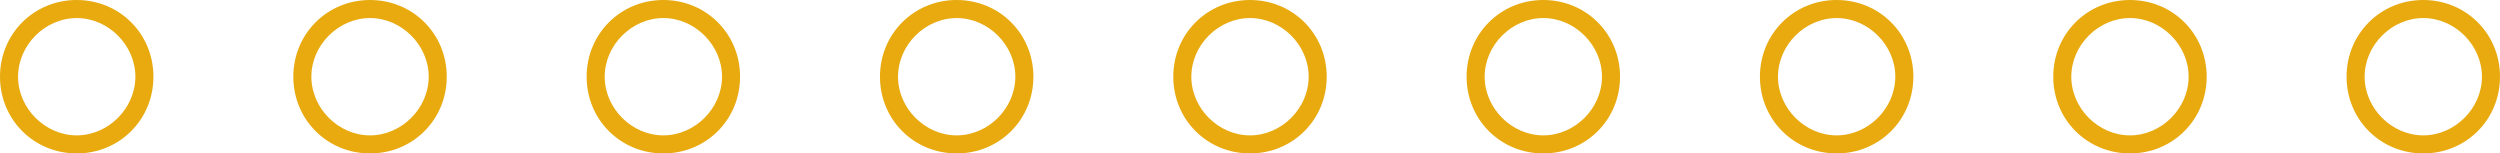
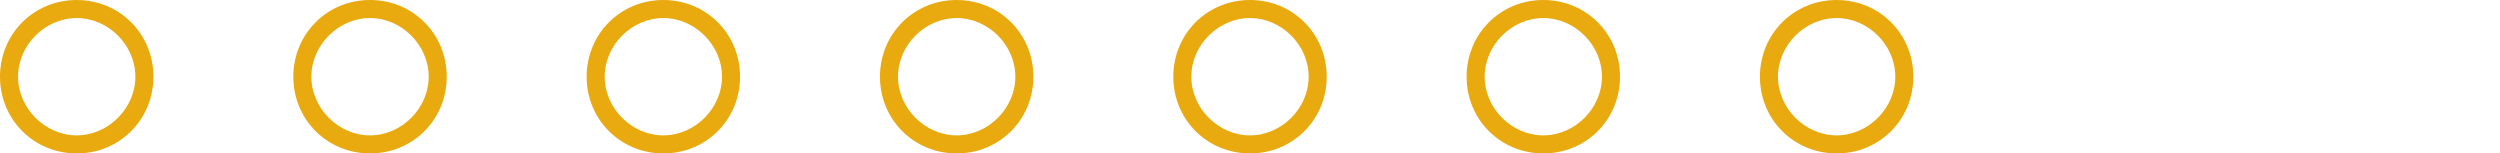
<svg xmlns="http://www.w3.org/2000/svg" version="1.1" id="Layer_1" x="0px" y="0px" viewBox="0 0 110.8 6.8" style="enable-background:new 0 0 110.8 6.8;" xml:space="preserve">
  <style type="text/css"> .st0{fill:#E8AA0E;} </style>
  <g id="Layer_1_1_">
    <path class="st0" d="M3.4,6.8C1.5,6.8,0,5.3,0,3.4S1.5,0,3.4,0s3.4,1.5,3.4,3.4S5.3,6.8,3.4,6.8z M3.4,0.8C2,0.8,0.8,2,0.8,3.4 S2,6,3.4,6S6,4.8,6,3.4S4.8,0.8,3.4,0.8z" />
    <path class="st0" d="M16.4,6.8c-1.9,0-3.4-1.5-3.4-3.4S14.5,0,16.4,0s3.4,1.5,3.4,3.4l0,0C19.8,5.3,18.3,6.8,16.4,6.8z M16.4,0.8 c-1.4,0-2.6,1.2-2.6,2.6S15,6,16.4,6S19,4.8,19,3.4S17.8,0.8,16.4,0.8z" />
    <path class="st0" d="M29.4,6.8c-1.9,0-3.4-1.5-3.4-3.4S27.5,0,29.4,0s3.4,1.5,3.4,3.4l0,0C32.8,5.3,31.3,6.8,29.4,6.8z M29.4,0.8 c-1.4,0-2.6,1.2-2.6,2.6S28,6,29.4,6S32,4.8,32,3.4S30.8,0.8,29.4,0.8z" />
    <path class="st0" d="M42.4,6.8c-1.9,0-3.4-1.5-3.4-3.4S40.5,0,42.4,0s3.4,1.5,3.4,3.4C45.8,5.3,44.3,6.8,42.4,6.8z M42.4,0.8 c-1.4,0-2.6,1.2-2.6,2.6S41,6,42.4,6S45,4.8,45,3.4l0,0C45,2,43.8,0.8,42.4,0.8z" />
    <path class="st0" d="M55.4,6.8c-1.9,0-3.4-1.5-3.4-3.4S53.5,0,55.4,0s3.4,1.5,3.4,3.4C58.8,5.3,57.3,6.8,55.4,6.8z M55.4,0.8 c-1.4,0-2.6,1.2-2.6,2.6S54,6,55.4,6S58,4.8,58,3.4l0,0C58,2,56.8,0.8,55.4,0.8z" />
    <path class="st0" d="M68.4,6.8c-1.9,0-3.4-1.5-3.4-3.4S66.5,0,68.4,0s3.4,1.5,3.4,3.4S70.3,6.8,68.4,6.8z M68.4,0.8 c-1.4,0-2.6,1.2-2.6,2.6S67,6,68.4,6S71,4.8,71,3.4l0,0C71,2,69.8,0.8,68.4,0.8z" />
    <path class="st0" d="M81.4,6.8c-1.9,0-3.4-1.5-3.4-3.4S79.5,0,81.4,0s3.4,1.5,3.4,3.4S83.3,6.8,81.4,6.8z M81.4,0.8 c-1.4,0-2.6,1.2-2.6,2.6S80,6,81.4,6S84,4.8,84,3.4l0,0C84,2,82.8,0.8,81.4,0.8z" />
-     <path class="st0" d="M94.4,6.8c-1.9,0-3.4-1.5-3.4-3.4S92.5,0,94.4,0s3.4,1.5,3.4,3.4S96.3,6.8,94.4,6.8z M94.4,0.8 c-1.4,0-2.6,1.2-2.6,2.6S93,6,94.4,6S97,4.8,97,3.4l0,0C97,2,95.8,0.8,94.4,0.8z" />
-     <path class="st0" d="M107.4,6.8c-1.9,0-3.4-1.5-3.4-3.4s1.5-3.4,3.4-3.4s3.4,1.5,3.4,3.4S109.3,6.8,107.4,6.8z M107.4,0.8 c-1.4,0-2.6,1.2-2.6,2.6S106,6,107.4,6s2.6-1.2,2.6-2.6l0,0C110,2,108.8,0.8,107.4,0.8z" />
  </g>
</svg>